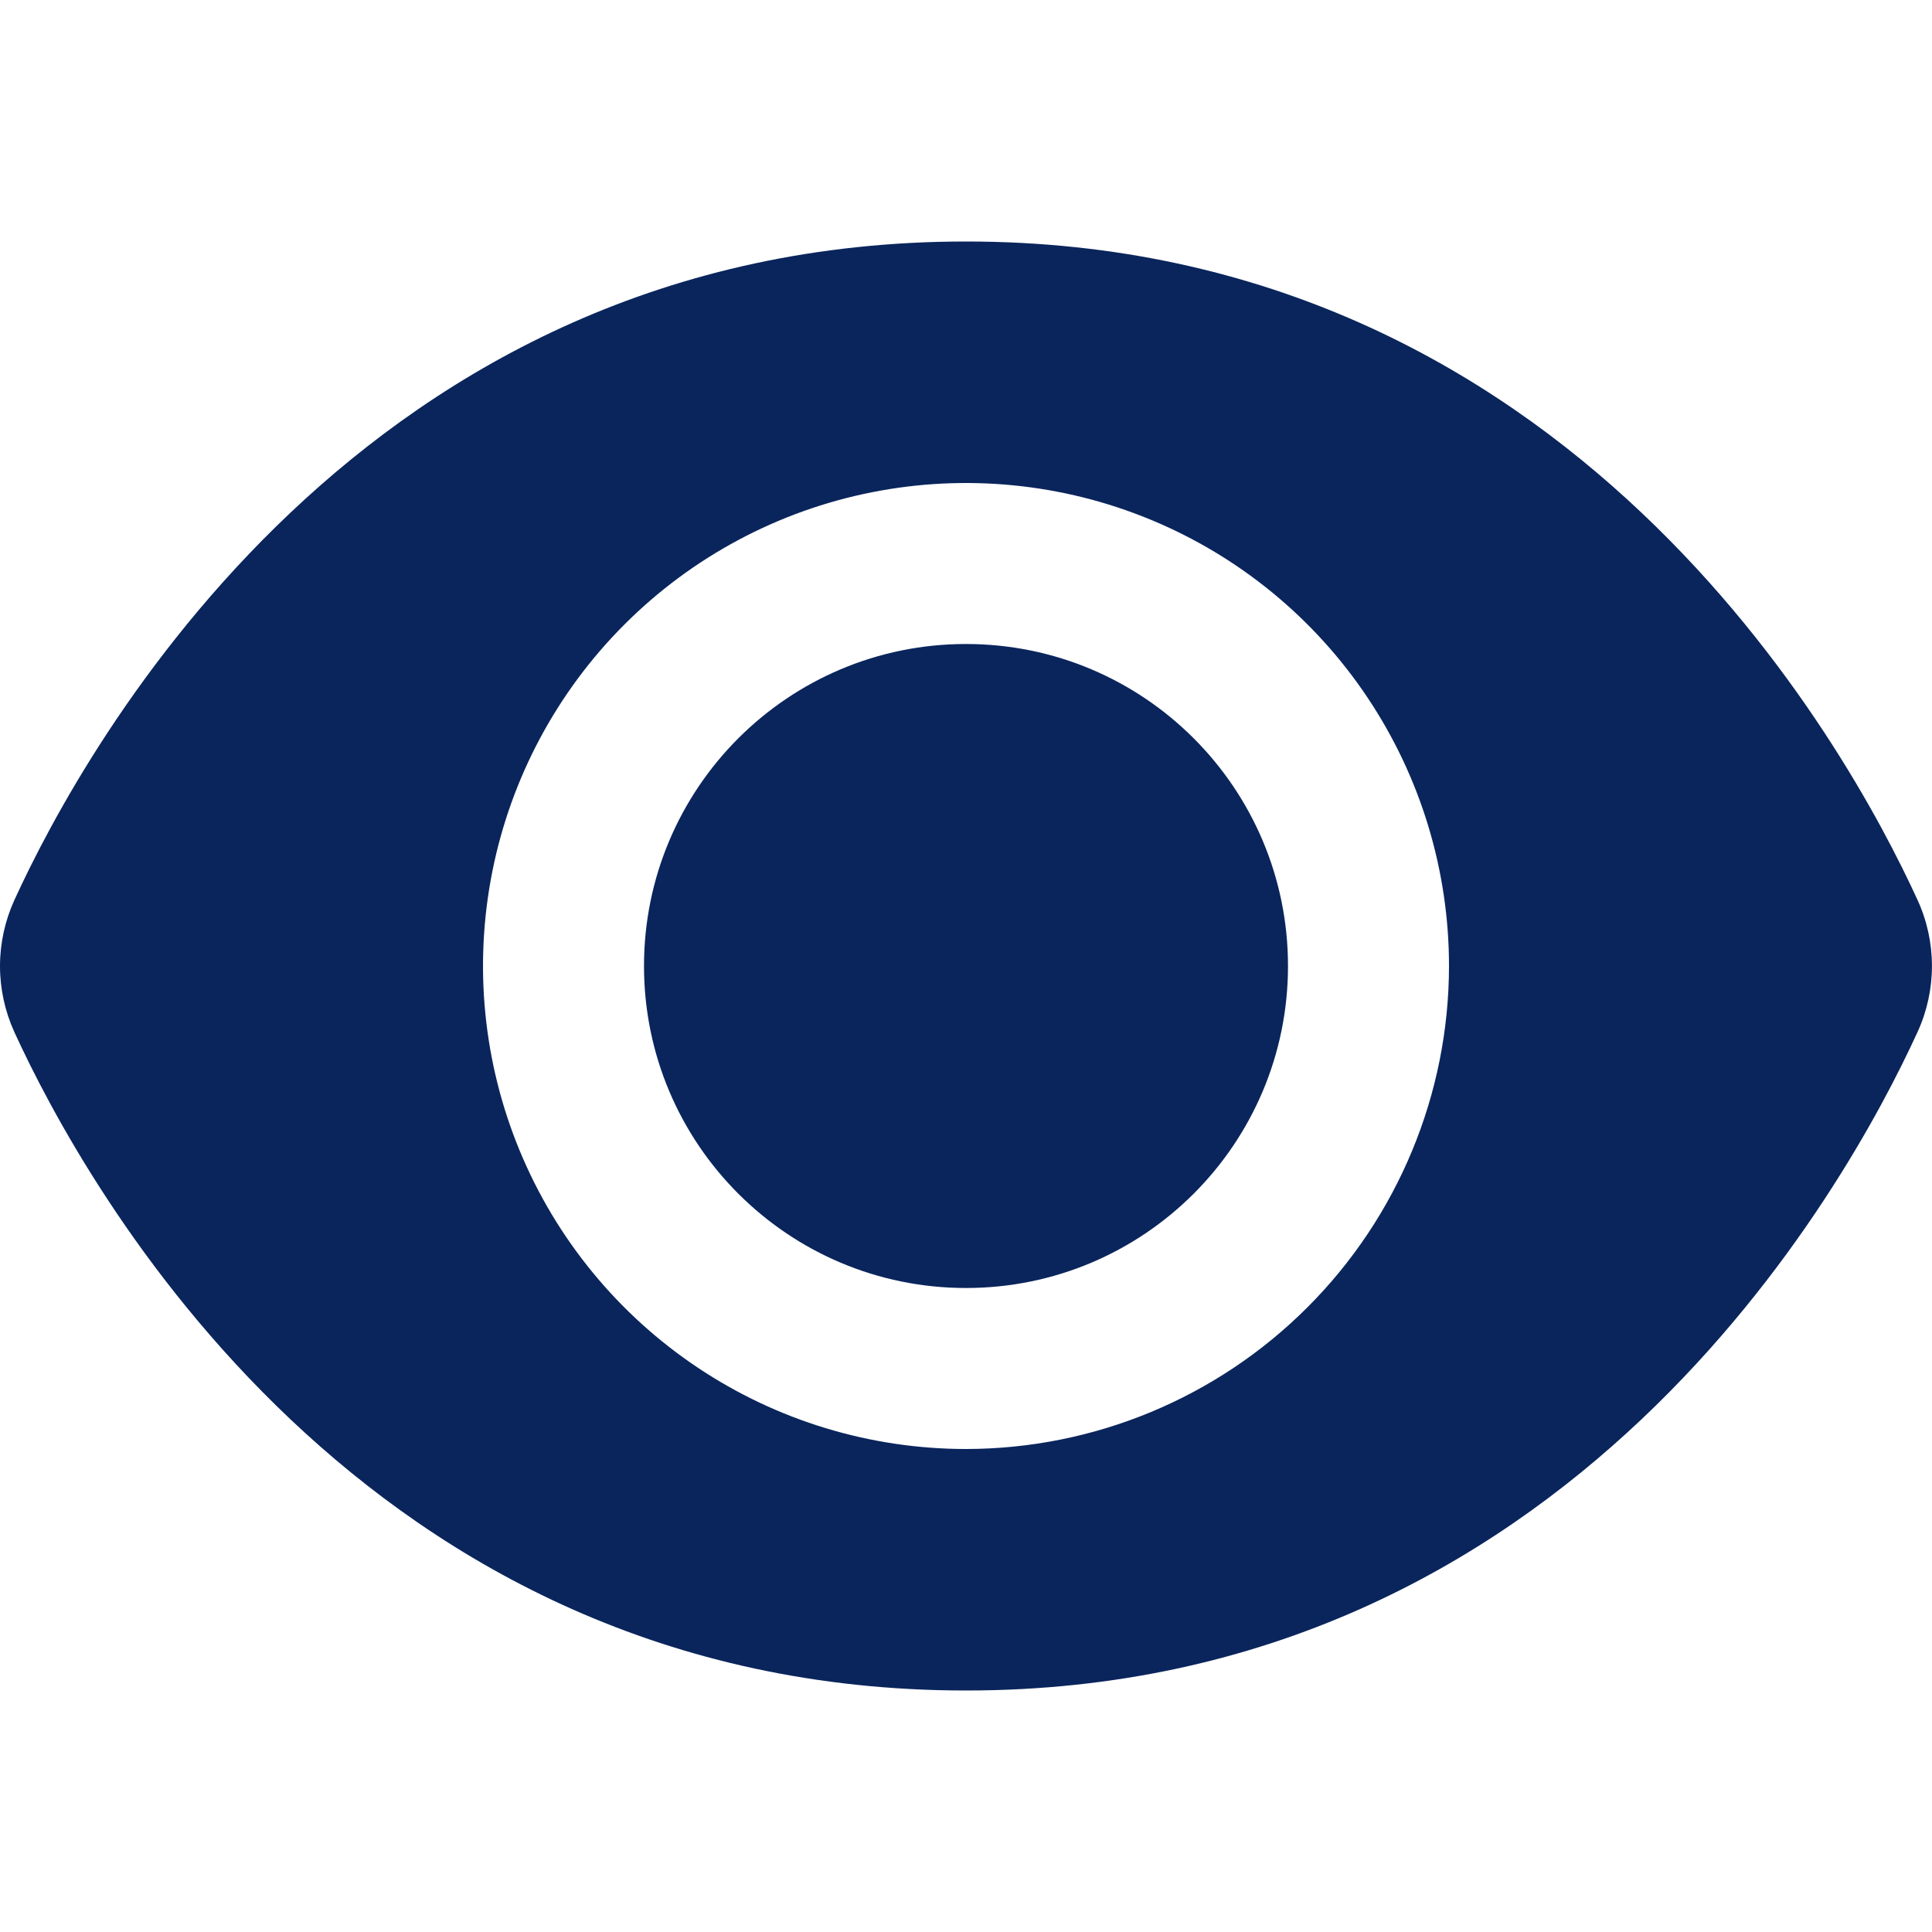
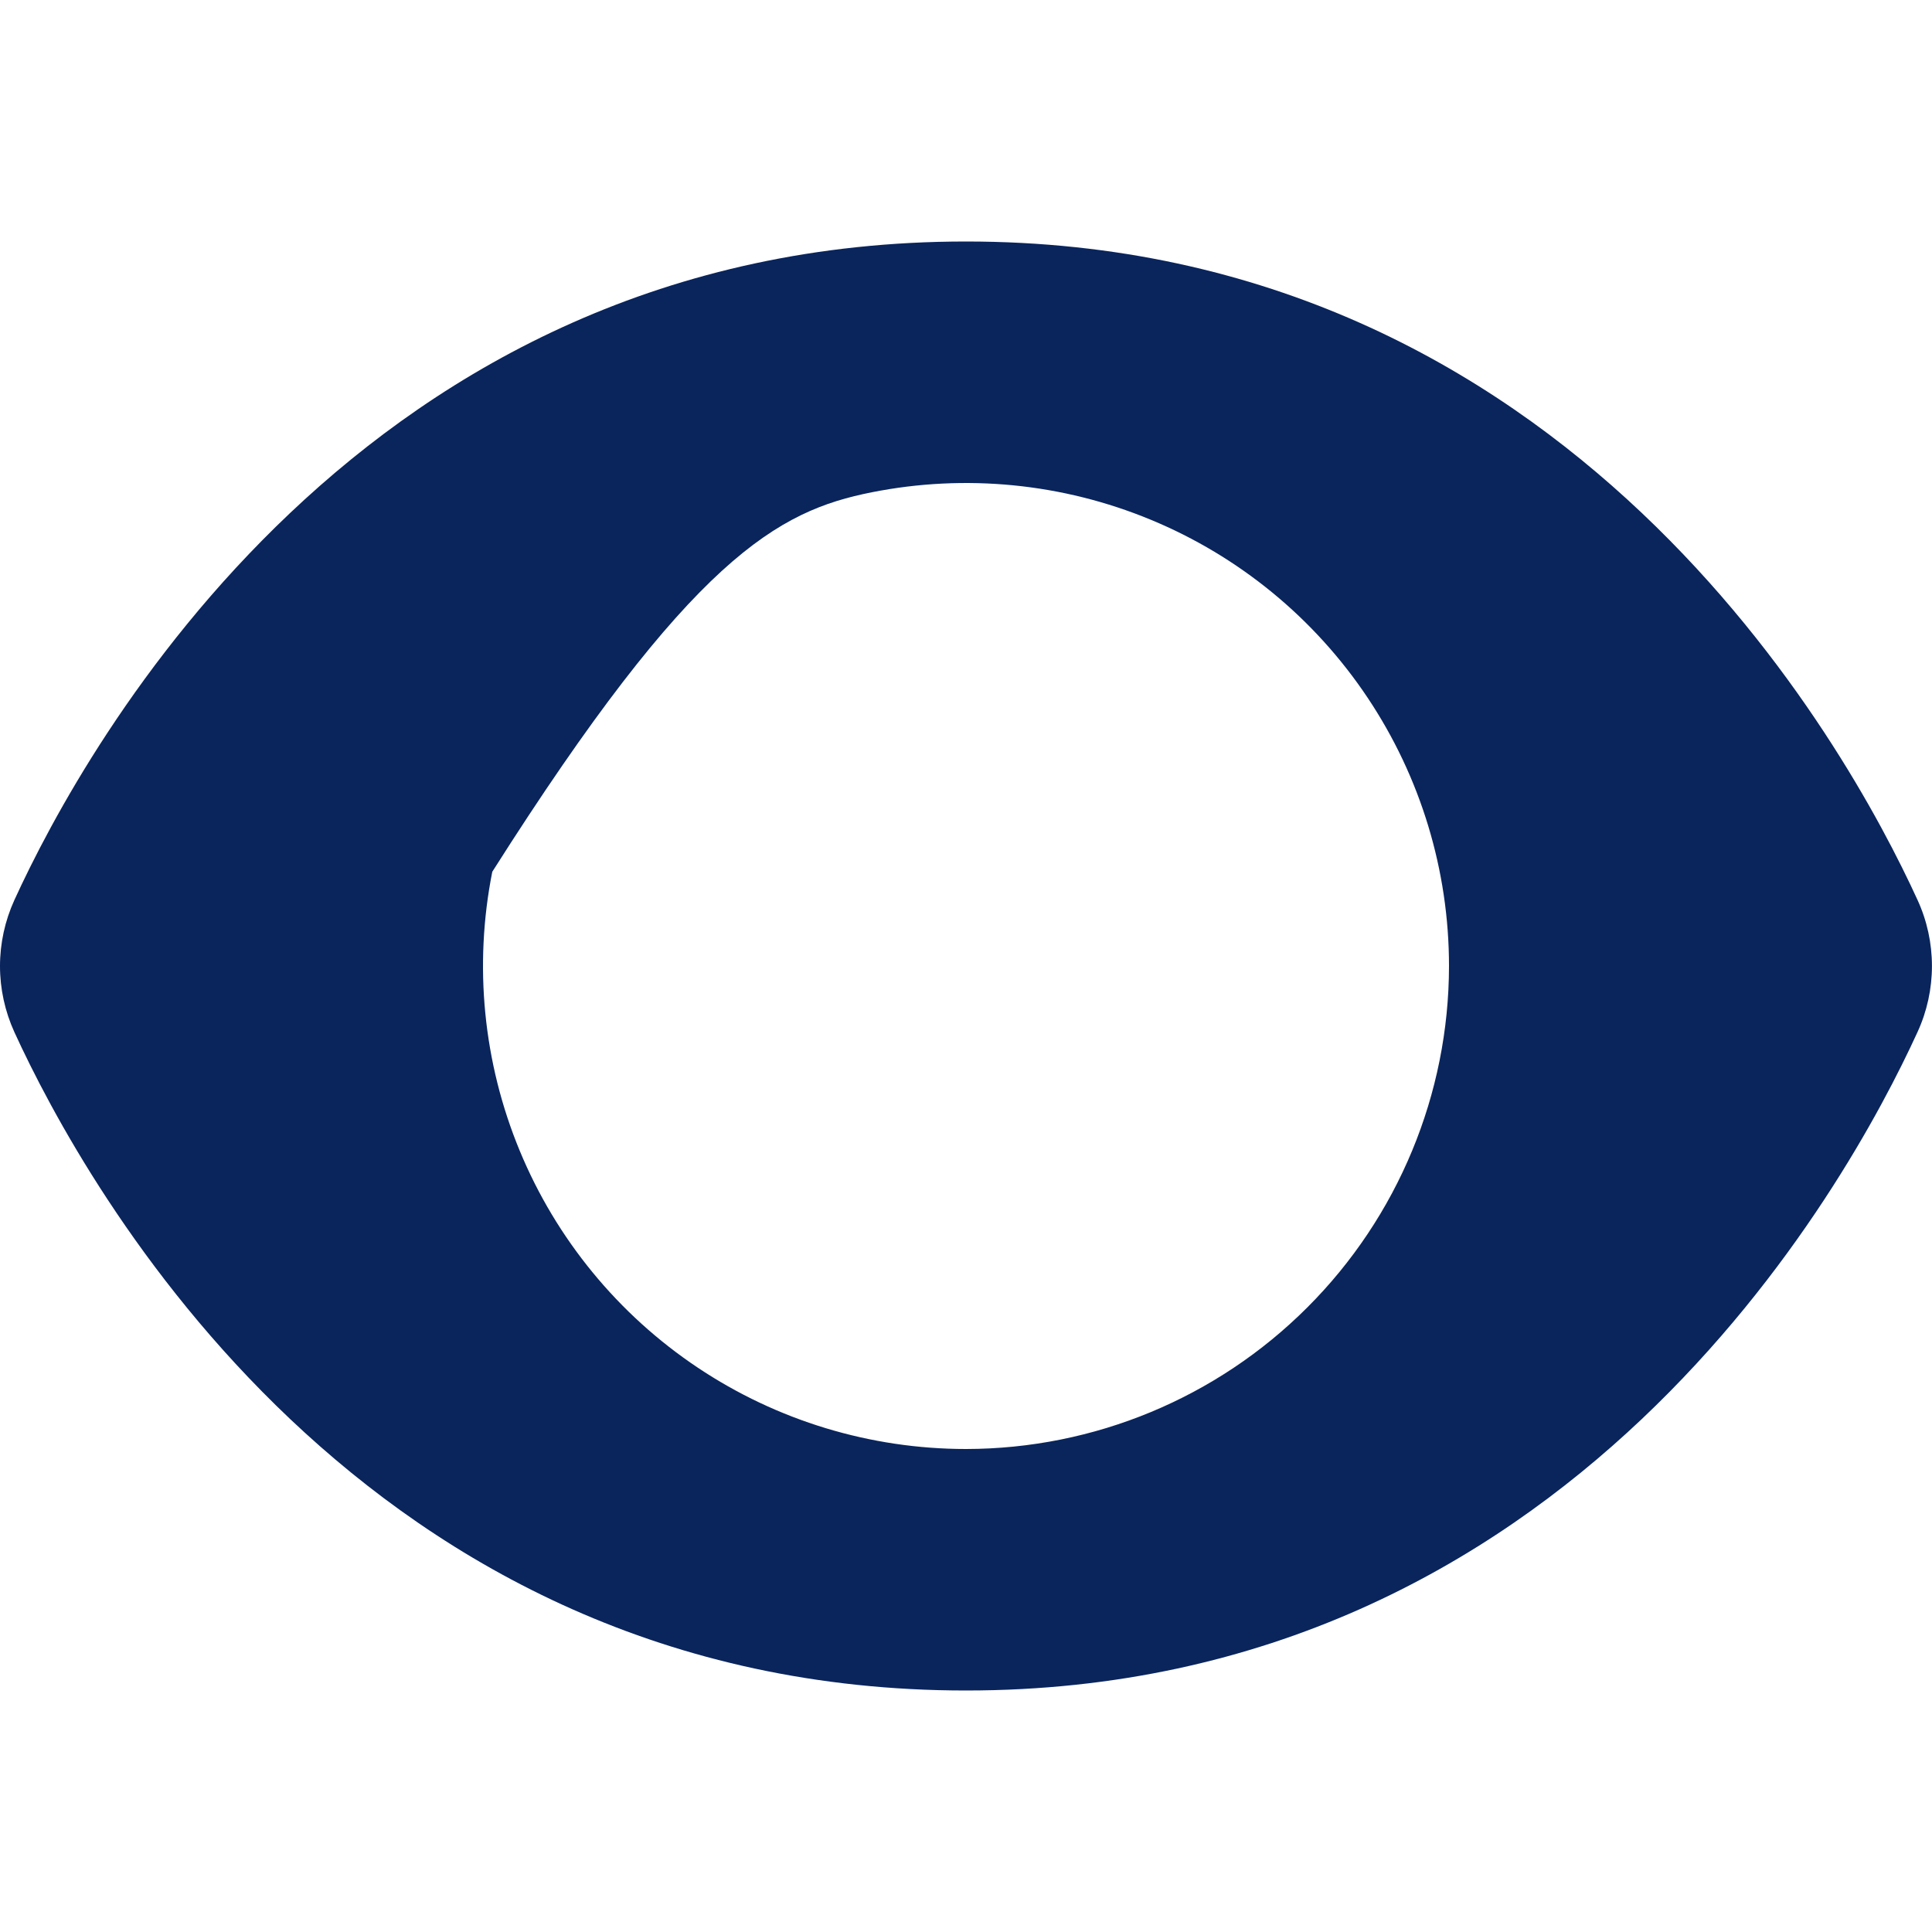
<svg xmlns="http://www.w3.org/2000/svg" width="36" height="36" viewBox="0 0 36 36" fill="none">
-   <path d="M35.731 16.771C34.414 13.892 29.25 4.5 18 4.5C6.75 4.5 1.585 13.892 0.268 16.771C0.092 17.157 0 17.577 0 18.002C0 18.426 0.092 18.846 0.268 19.232C1.585 22.108 6.75 31.5 18 31.5C29.25 31.5 34.414 22.108 35.731 19.229C35.908 18.843 35.999 18.424 35.999 18C35.999 17.576 35.908 17.157 35.731 16.771ZM18 27C16.22 27 14.48 26.472 13 25.483C11.52 24.494 10.366 23.089 9.685 21.444C9.004 19.8 8.826 17.99 9.173 16.244C9.52 14.498 10.377 12.895 11.636 11.636C12.895 10.377 14.498 9.52 16.244 9.173C17.99 8.826 19.8 9.004 21.444 9.685C23.089 10.366 24.494 11.52 25.483 13C26.472 14.48 27 16.22 27 18C26.998 20.386 26.049 22.674 24.361 24.361C22.674 26.049 20.386 26.998 18 27Z" fill="#0A255C" />
-   <path d="M18 24C21.314 24 24 21.314 24 18C24 14.686 21.314 12 18 12C14.686 12 12 14.686 12 18C12 21.314 14.686 24 18 24Z" fill="#0A255C" />
+   <path d="M35.731 16.771C34.414 13.892 29.25 4.5 18 4.5C6.75 4.5 1.585 13.892 0.268 16.771C0.092 17.157 0 17.577 0 18.002C0 18.426 0.092 18.846 0.268 19.232C1.585 22.108 6.75 31.5 18 31.5C29.25 31.5 34.414 22.108 35.731 19.229C35.908 18.843 35.999 18.424 35.999 18C35.999 17.576 35.908 17.157 35.731 16.771ZM18 27C16.22 27 14.48 26.472 13 25.483C11.52 24.494 10.366 23.089 9.685 21.444C9.004 19.8 8.826 17.99 9.173 16.244C12.895 10.377 14.498 9.52 16.244 9.173C17.99 8.826 19.8 9.004 21.444 9.685C23.089 10.366 24.494 11.52 25.483 13C26.472 14.48 27 16.22 27 18C26.998 20.386 26.049 22.674 24.361 24.361C22.674 26.049 20.386 26.998 18 27Z" fill="#0A255C" />
</svg>